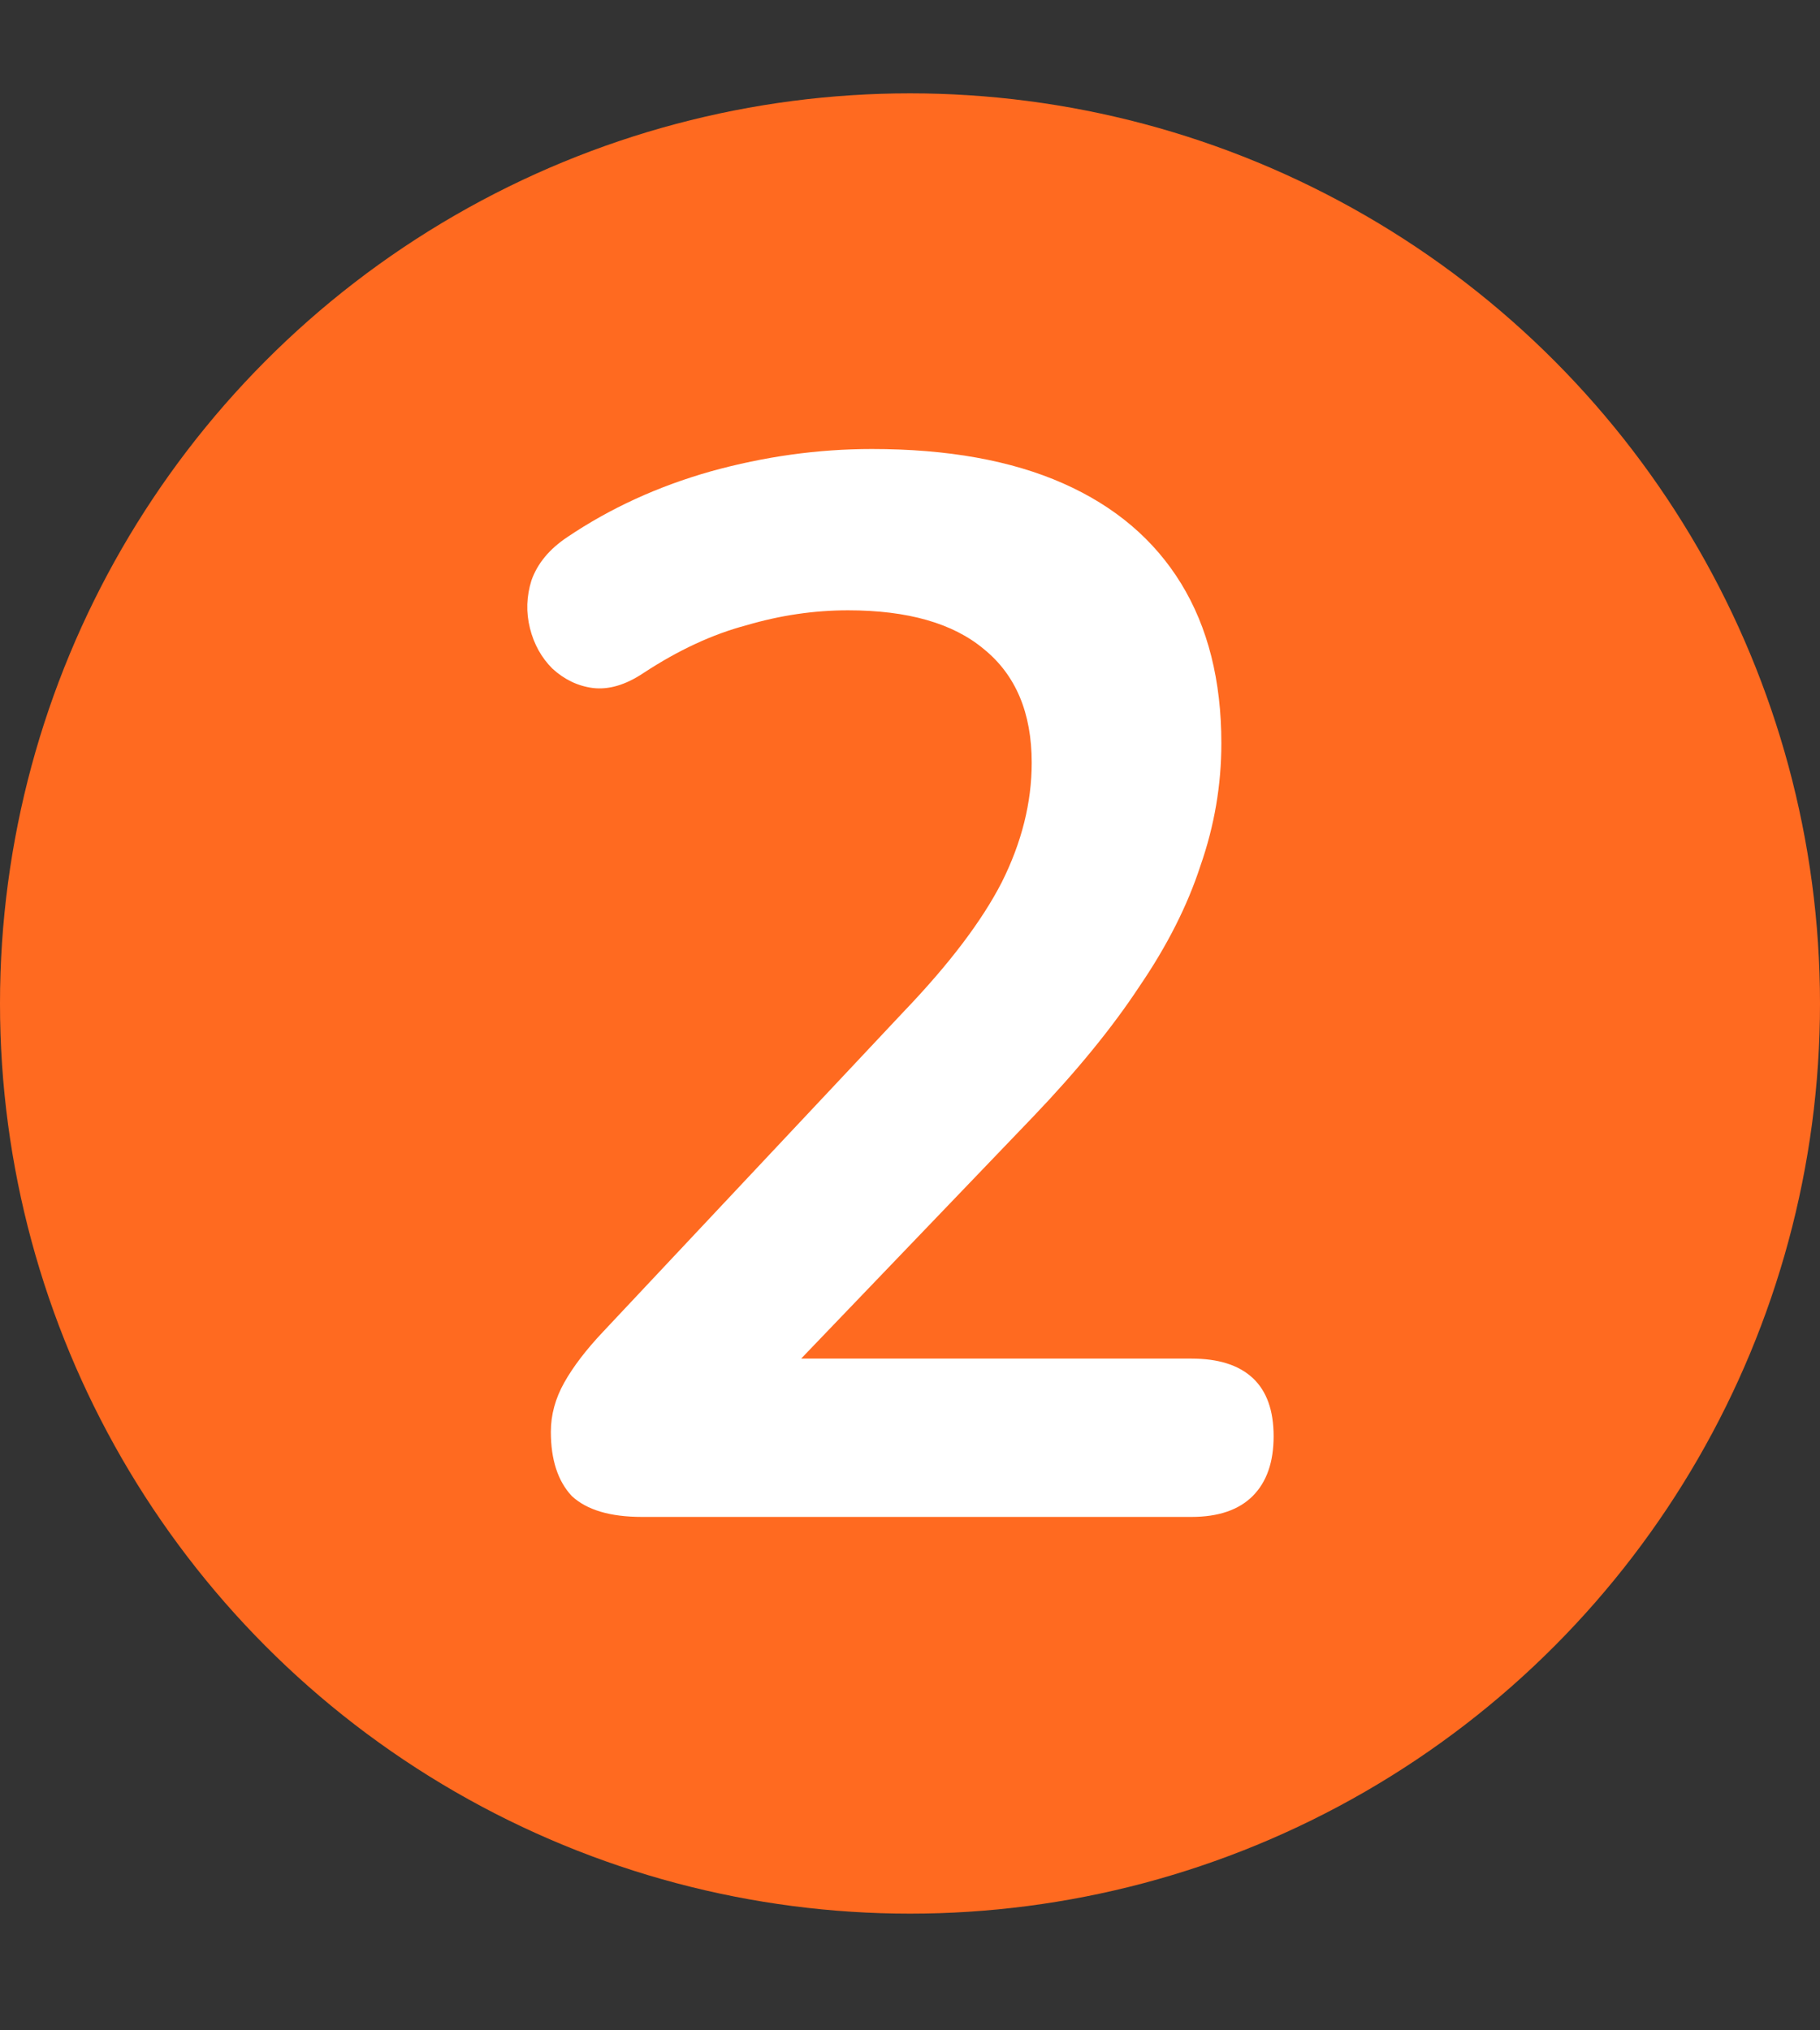
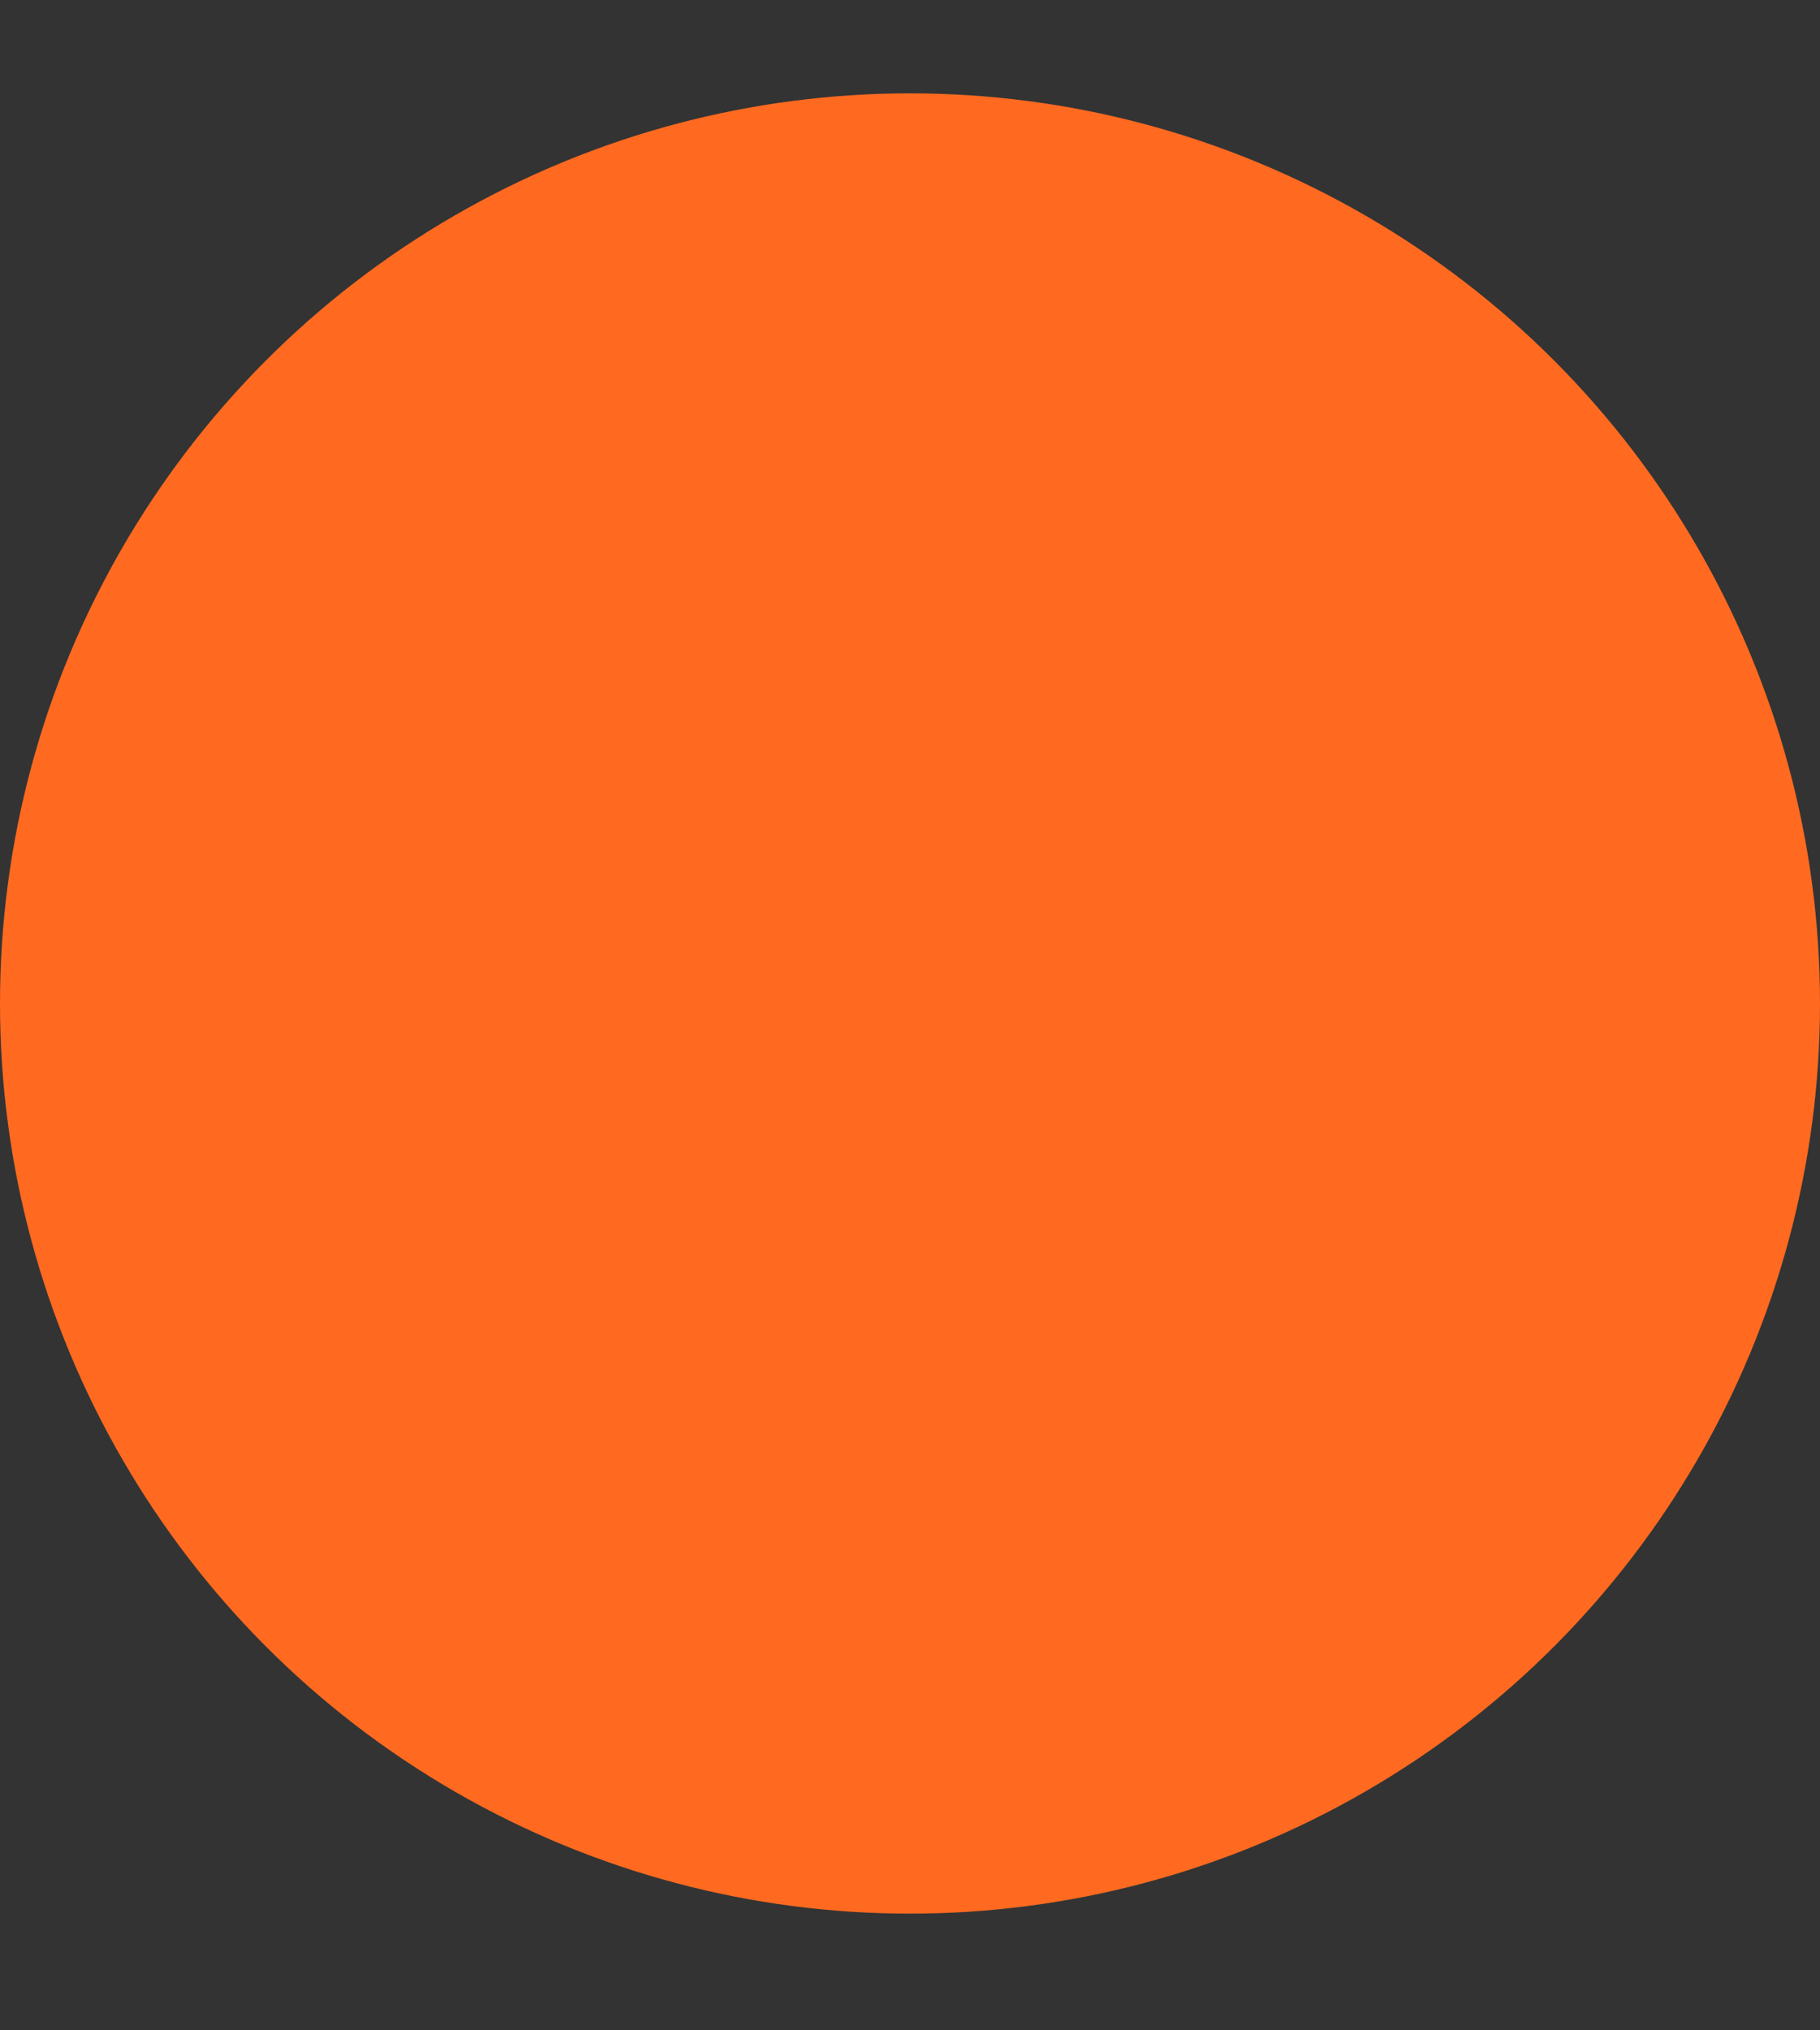
<svg xmlns="http://www.w3.org/2000/svg" width="78" height="87" viewBox="0 0 78 87" fill="none">
  <rect x="0" y="0" width="78" height="87" fill="#333333" stroke="none" />
  <circle cx="39" cy="43" r="39" fill="#FF6A20" />
-   <path d="M27.512 65C26.147 65 25.144 64.701 24.504 64.104C23.907 63.464 23.608 62.547 23.608 61.352C23.608 60.627 23.8 59.923 24.184 59.24C24.568 58.557 25.123 57.832 25.848 57.064L38.712 43.368C40.675 41.32 42.083 39.464 42.936 37.8C43.789 36.093 44.216 34.387 44.216 32.68C44.216 30.547 43.533 28.925 42.168 27.816C40.845 26.707 38.904 26.152 36.344 26.152C34.893 26.152 33.443 26.365 31.992 26.792C30.541 27.176 29.069 27.859 27.576 28.84C26.808 29.352 26.083 29.565 25.4 29.48C24.76 29.395 24.184 29.117 23.672 28.648C23.203 28.179 22.883 27.603 22.712 26.92C22.541 26.237 22.563 25.555 22.776 24.872C23.032 24.147 23.544 23.528 24.312 23.016C26.147 21.779 28.195 20.84 30.456 20.2C32.76 19.56 35.064 19.24 37.368 19.24C40.611 19.24 43.341 19.731 45.56 20.712C47.779 21.693 49.464 23.123 50.616 25C51.768 26.877 52.344 29.16 52.344 31.848C52.344 33.64 52.045 35.389 51.448 37.096C50.893 38.803 50.019 40.531 48.824 42.28C47.672 44.029 46.157 45.885 44.28 47.848L32.248 60.392V58.216H51.064C52.216 58.216 53.091 58.493 53.688 59.048C54.285 59.603 54.584 60.435 54.584 61.544C54.584 62.653 54.285 63.507 53.688 64.104C53.091 64.701 52.216 65 51.064 65H27.512Z" fill="white" />
</svg>